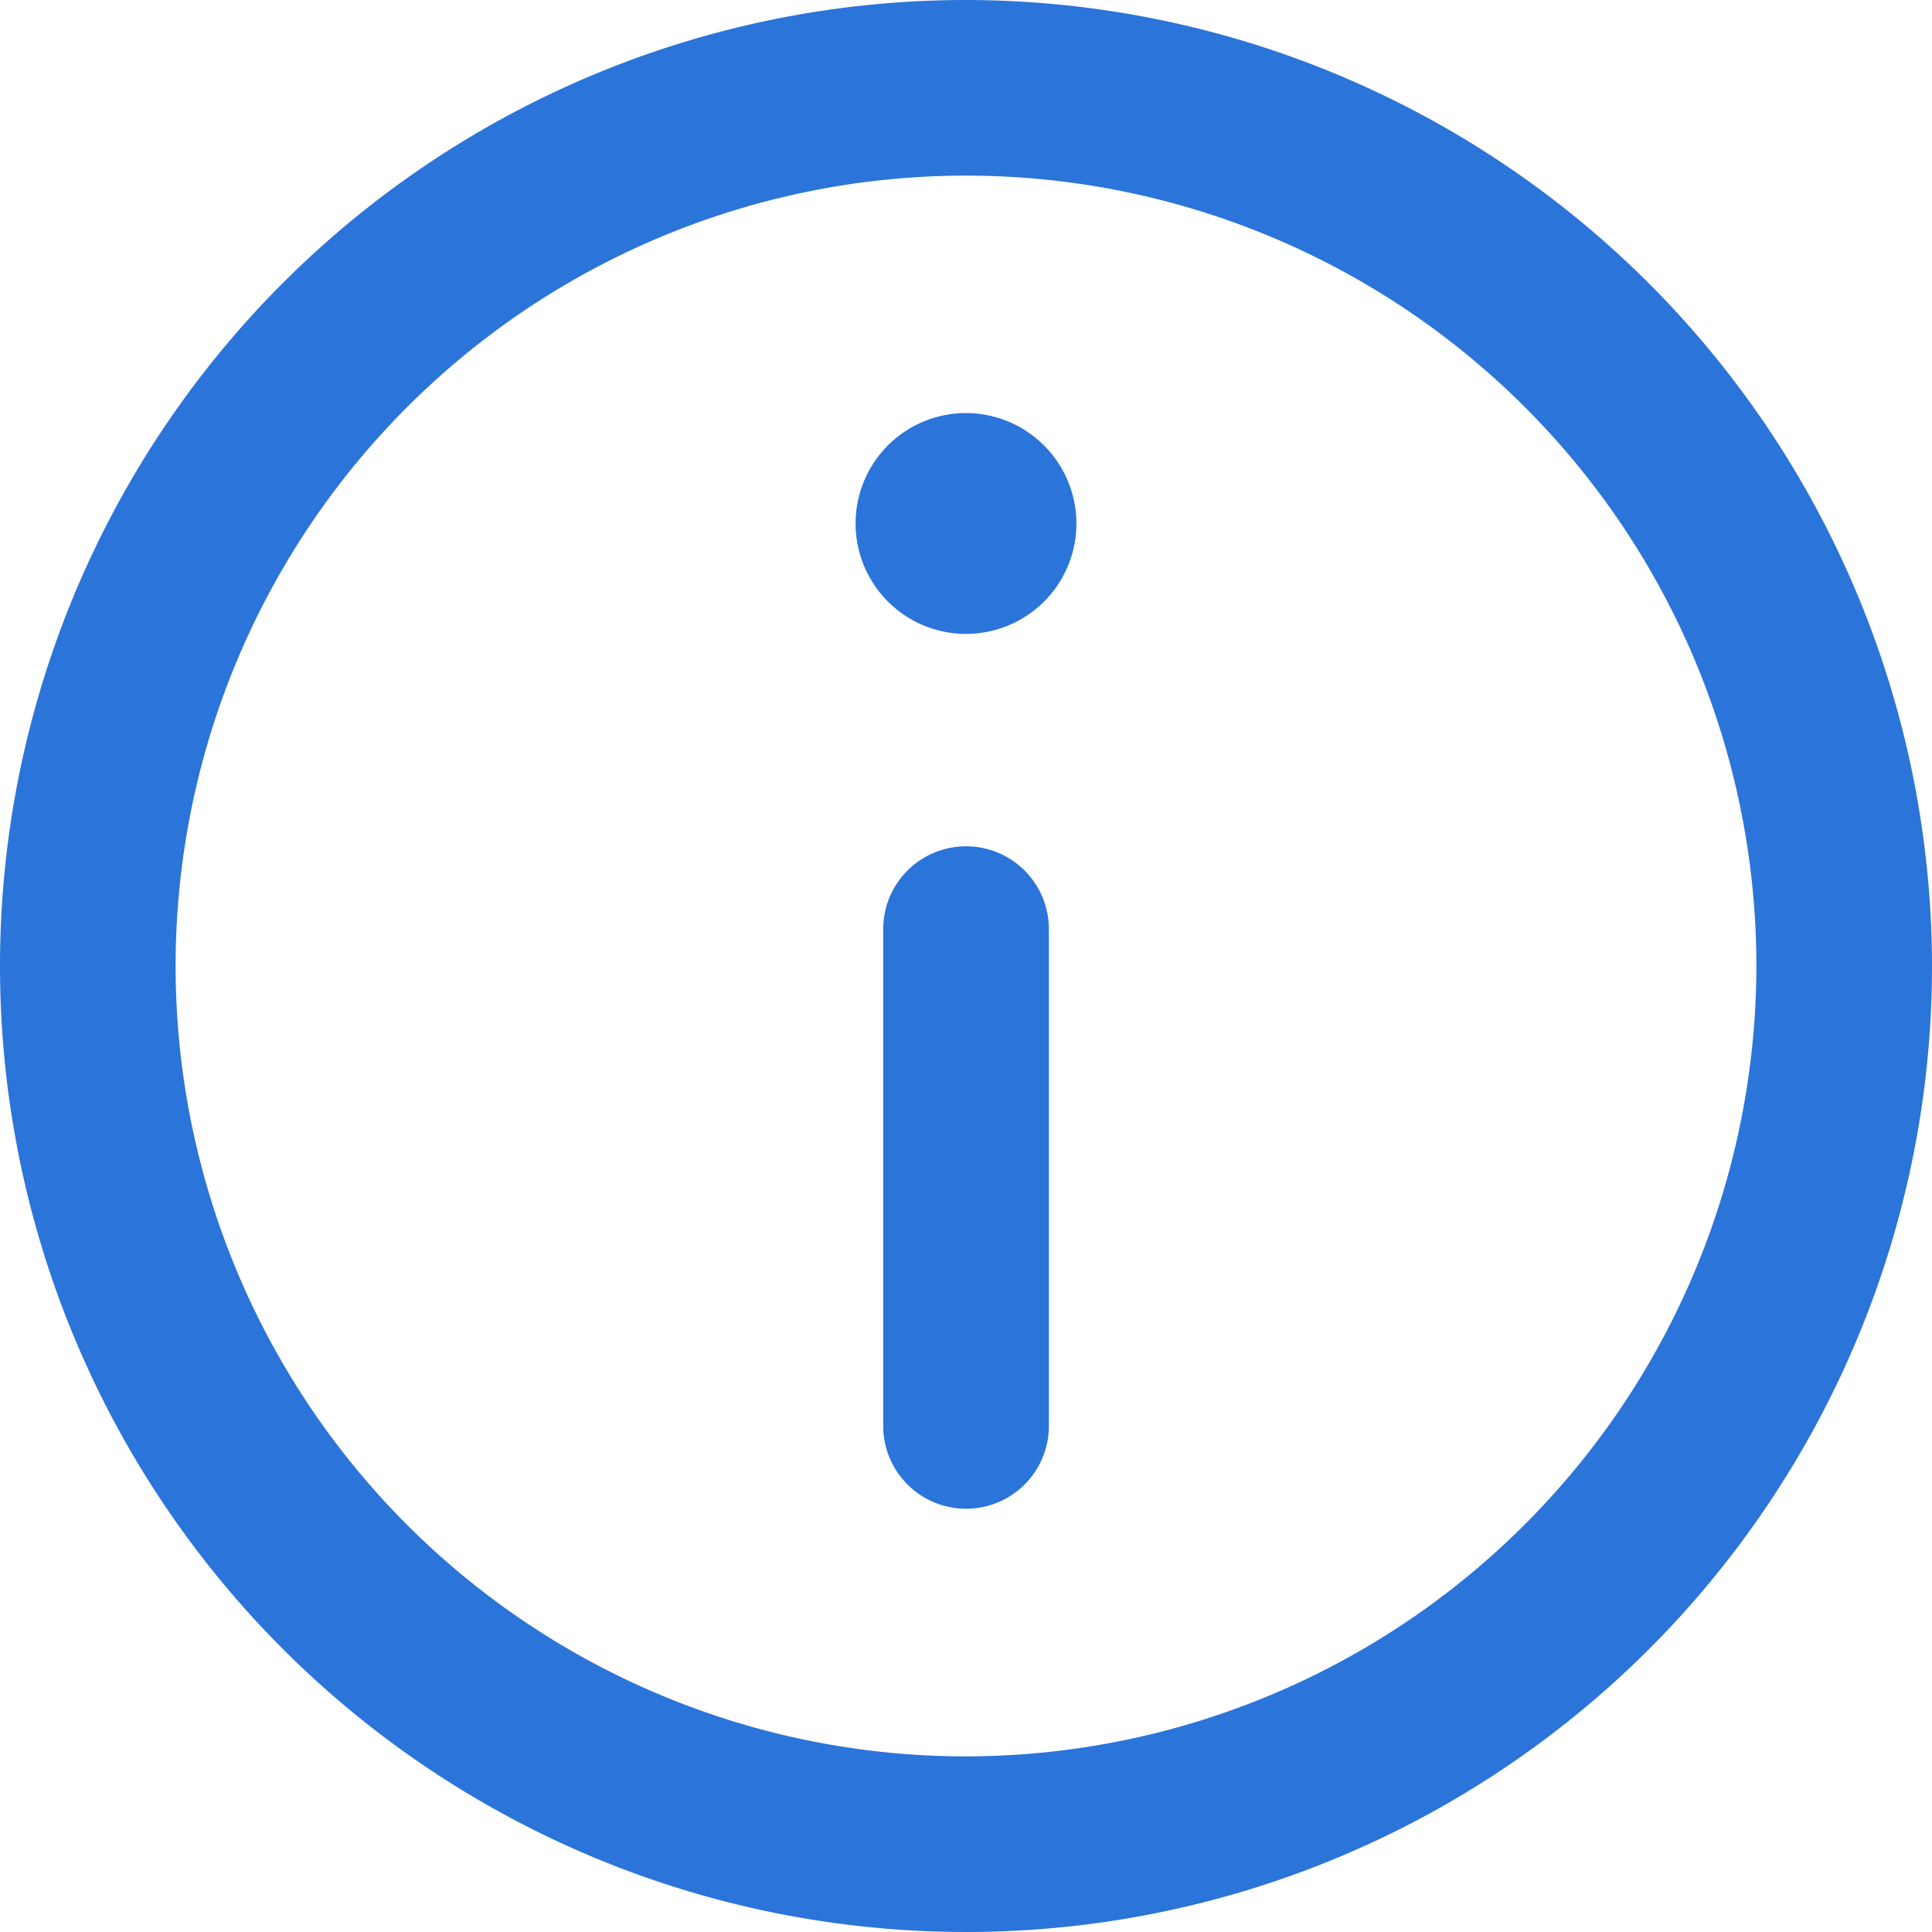
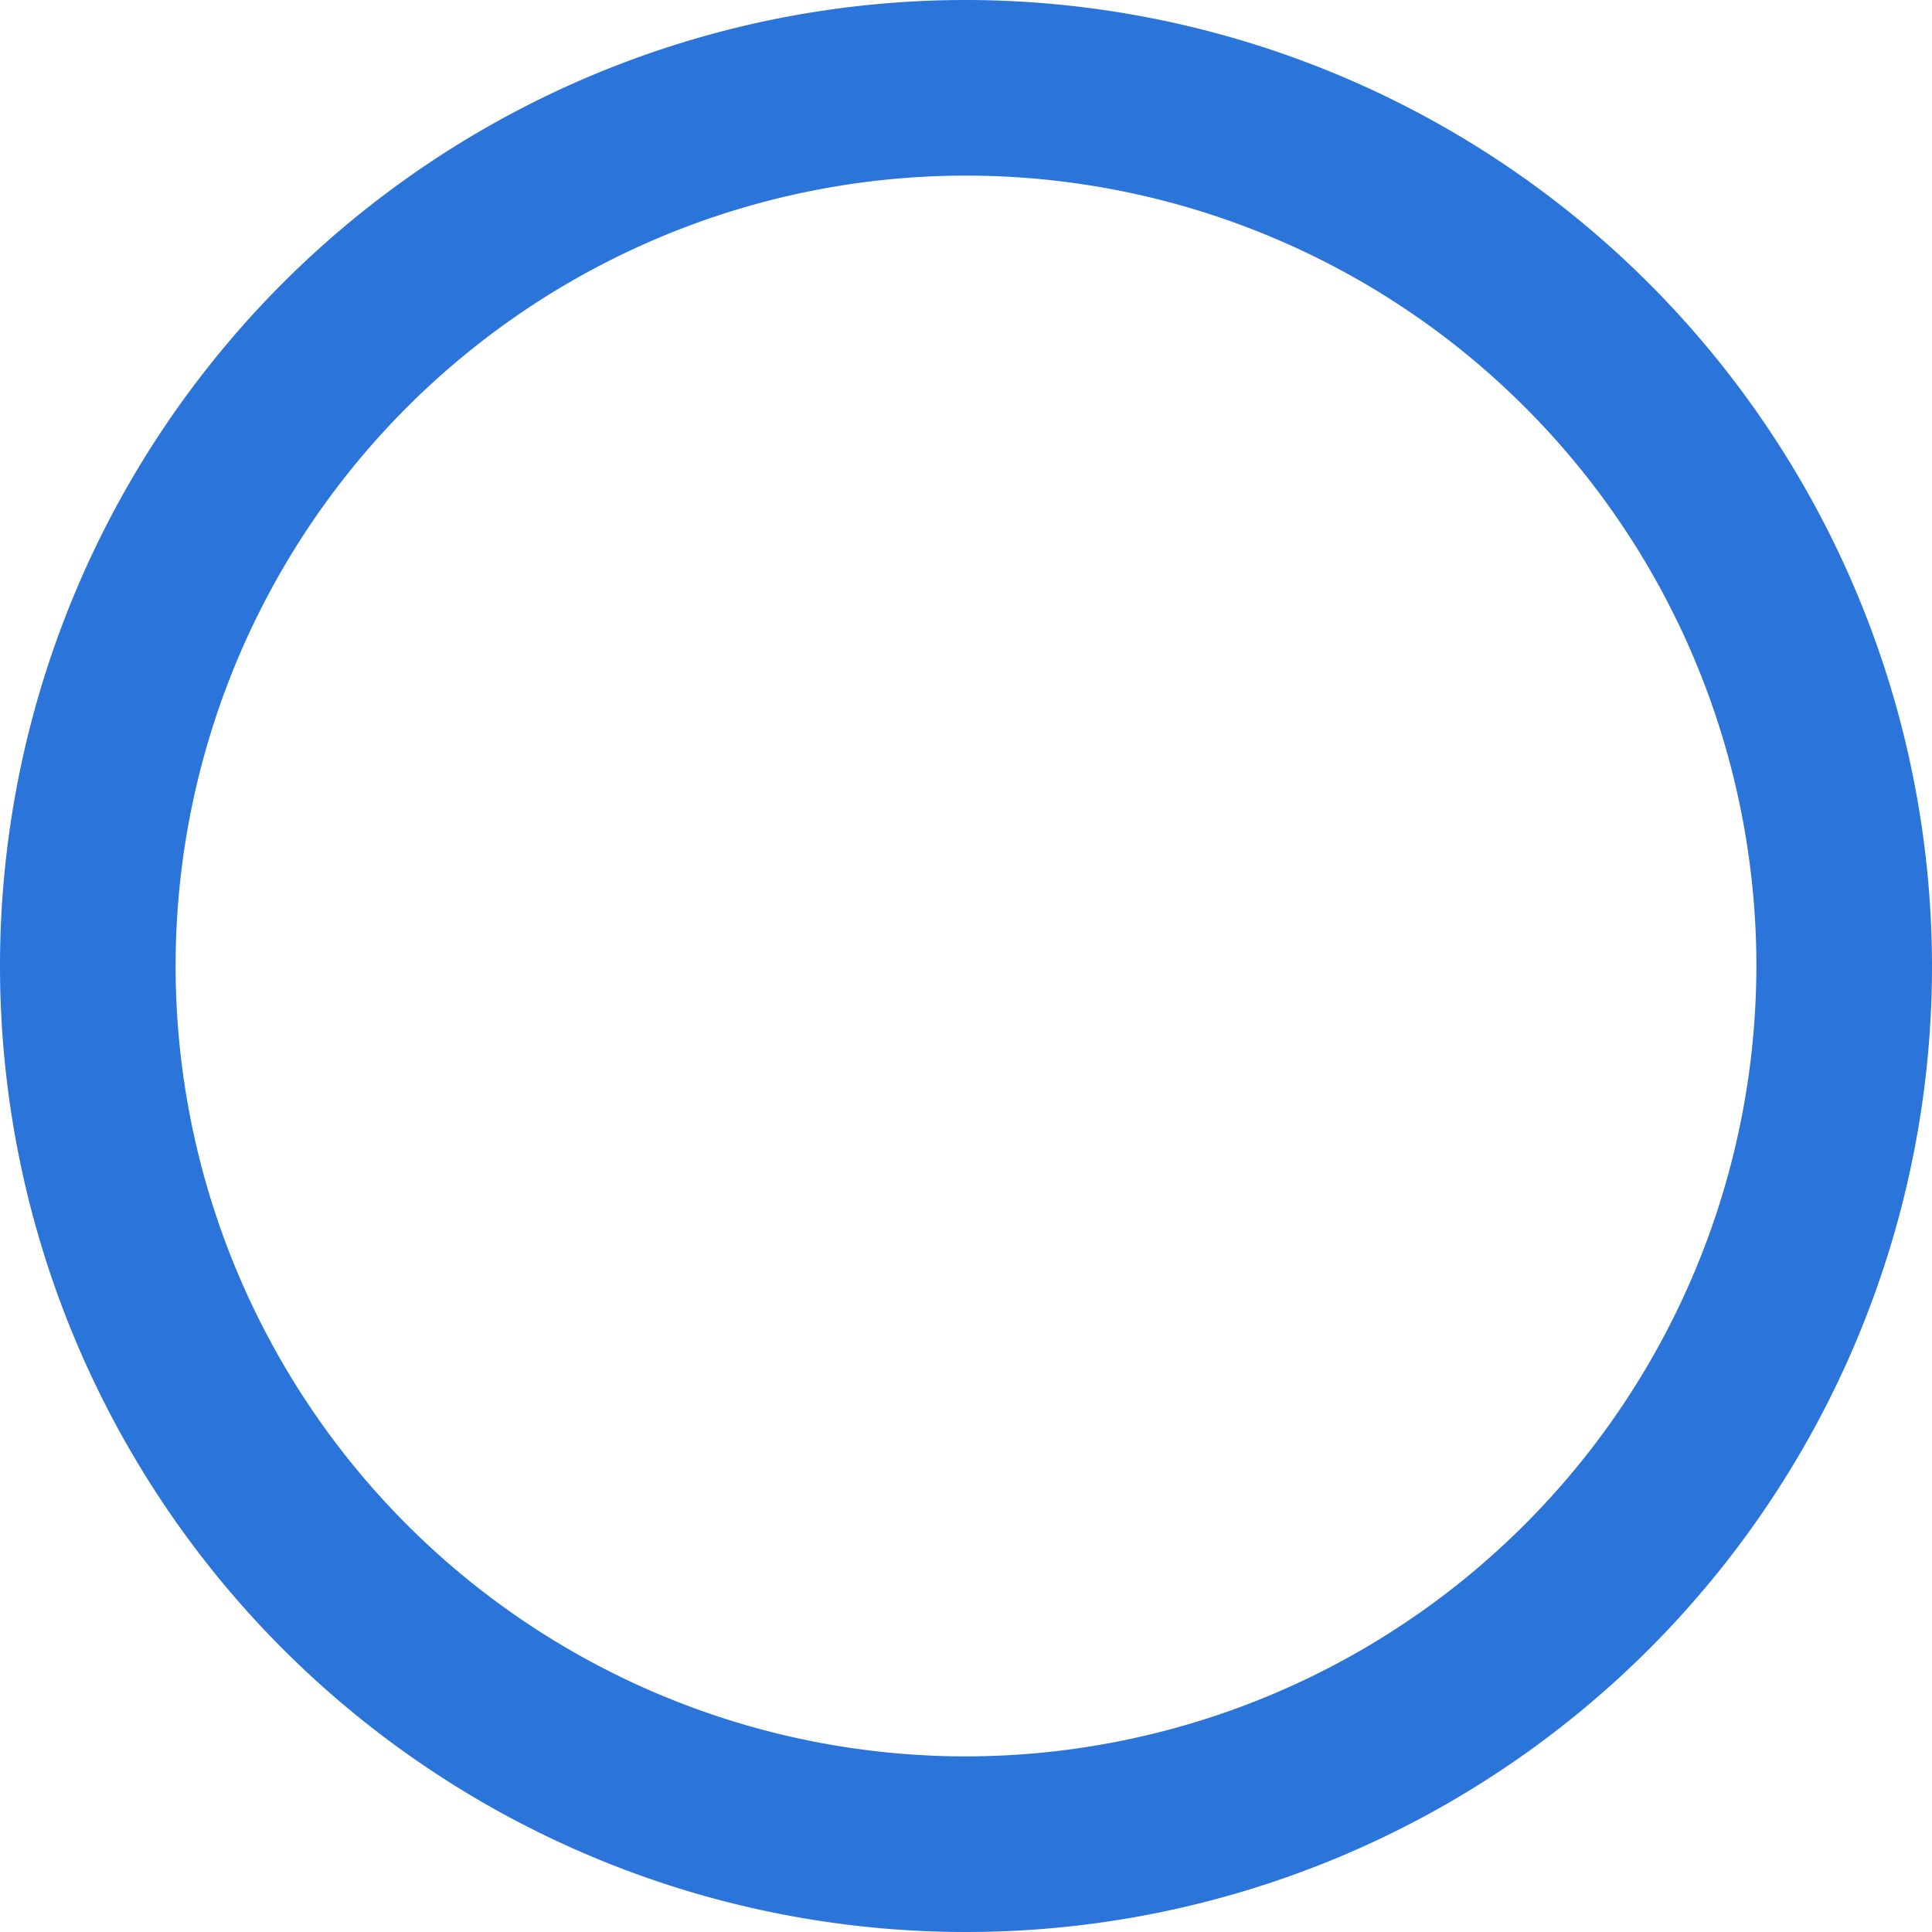
<svg xmlns="http://www.w3.org/2000/svg" width="20" height="20" viewBox="0 0 20 20">
  <g id="Group_30292" data-name="Group 30292" transform="translate(-164 -148)">
    <g id="Group_28202" data-name="Group 28202" transform="translate(-4761 3194)">
      <g id="Group_9100" data-name="Group 9100" transform="translate(4553 -3280.861)">
        <rect id="Rectangle_2587" data-name="Rectangle 2587" width="20" height="20" transform="translate(372 234.861)" fill="none" />
      </g>
      <g id="information" transform="translate(4925 -3046)">
        <path id="Path_30350" data-name="Path 30350" d="M10,0A10,10,0,1,0,20,10,10.011,10.011,0,0,0,10,0Zm0,18.182A8.182,8.182,0,1,1,18.182,10,8.191,8.191,0,0,1,10,18.182Z" fill="#2b74d9" />
-         <path id="Path_30351" data-name="Path 30351" d="M146.145,70a1.143,1.143,0,1,0,1.143,1.144A1.145,1.145,0,0,0,146.145,70Z" transform="translate(-136.145 -65.724)" fill="#2b74d9" />
-         <path id="Path_30352" data-name="Path 30352" d="M150.857,140a.857.857,0,0,0-.857.857V146a.857.857,0,1,0,1.715,0v-5.144A.857.857,0,0,0,150.857,140Z" transform="translate(-140.857 -131.239)" fill="#2b74d9" />
+         <path id="Path_30351" data-name="Path 30351" d="M146.145,70A1.145,1.145,0,0,0,146.145,70Z" transform="translate(-136.145 -65.724)" fill="#2b74d9" />
      </g>
    </g>
  </g>
</svg>